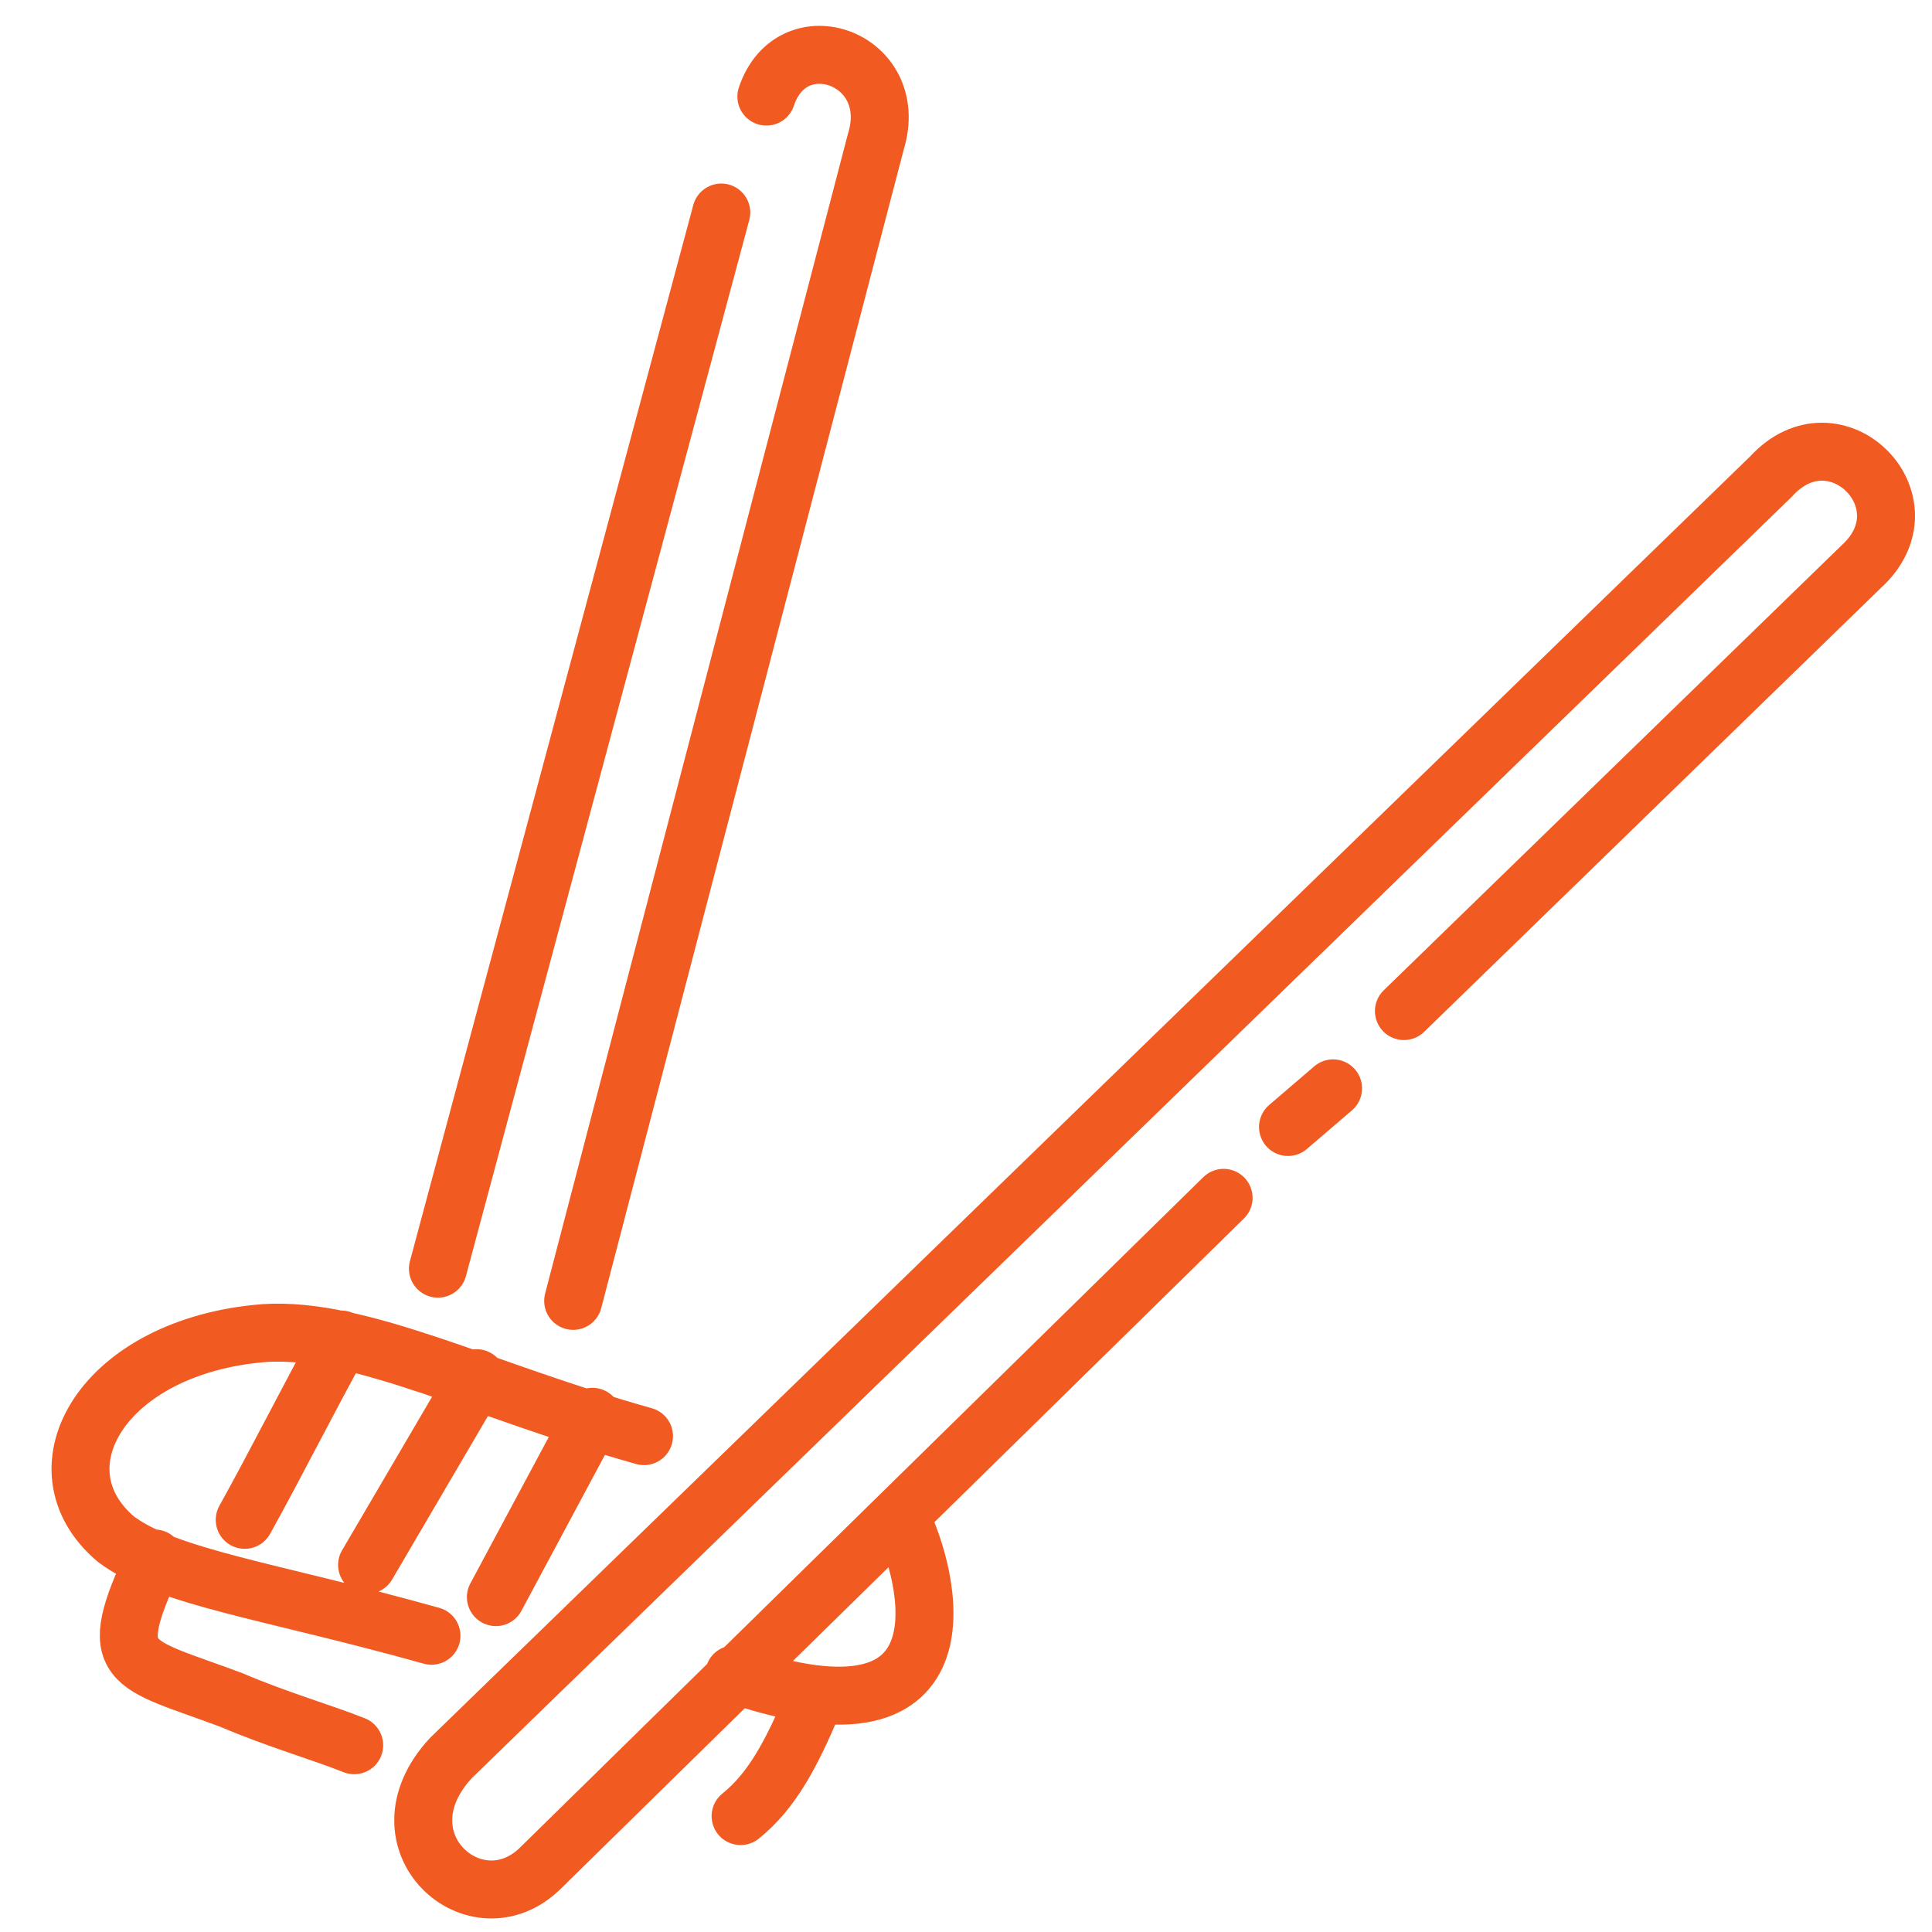
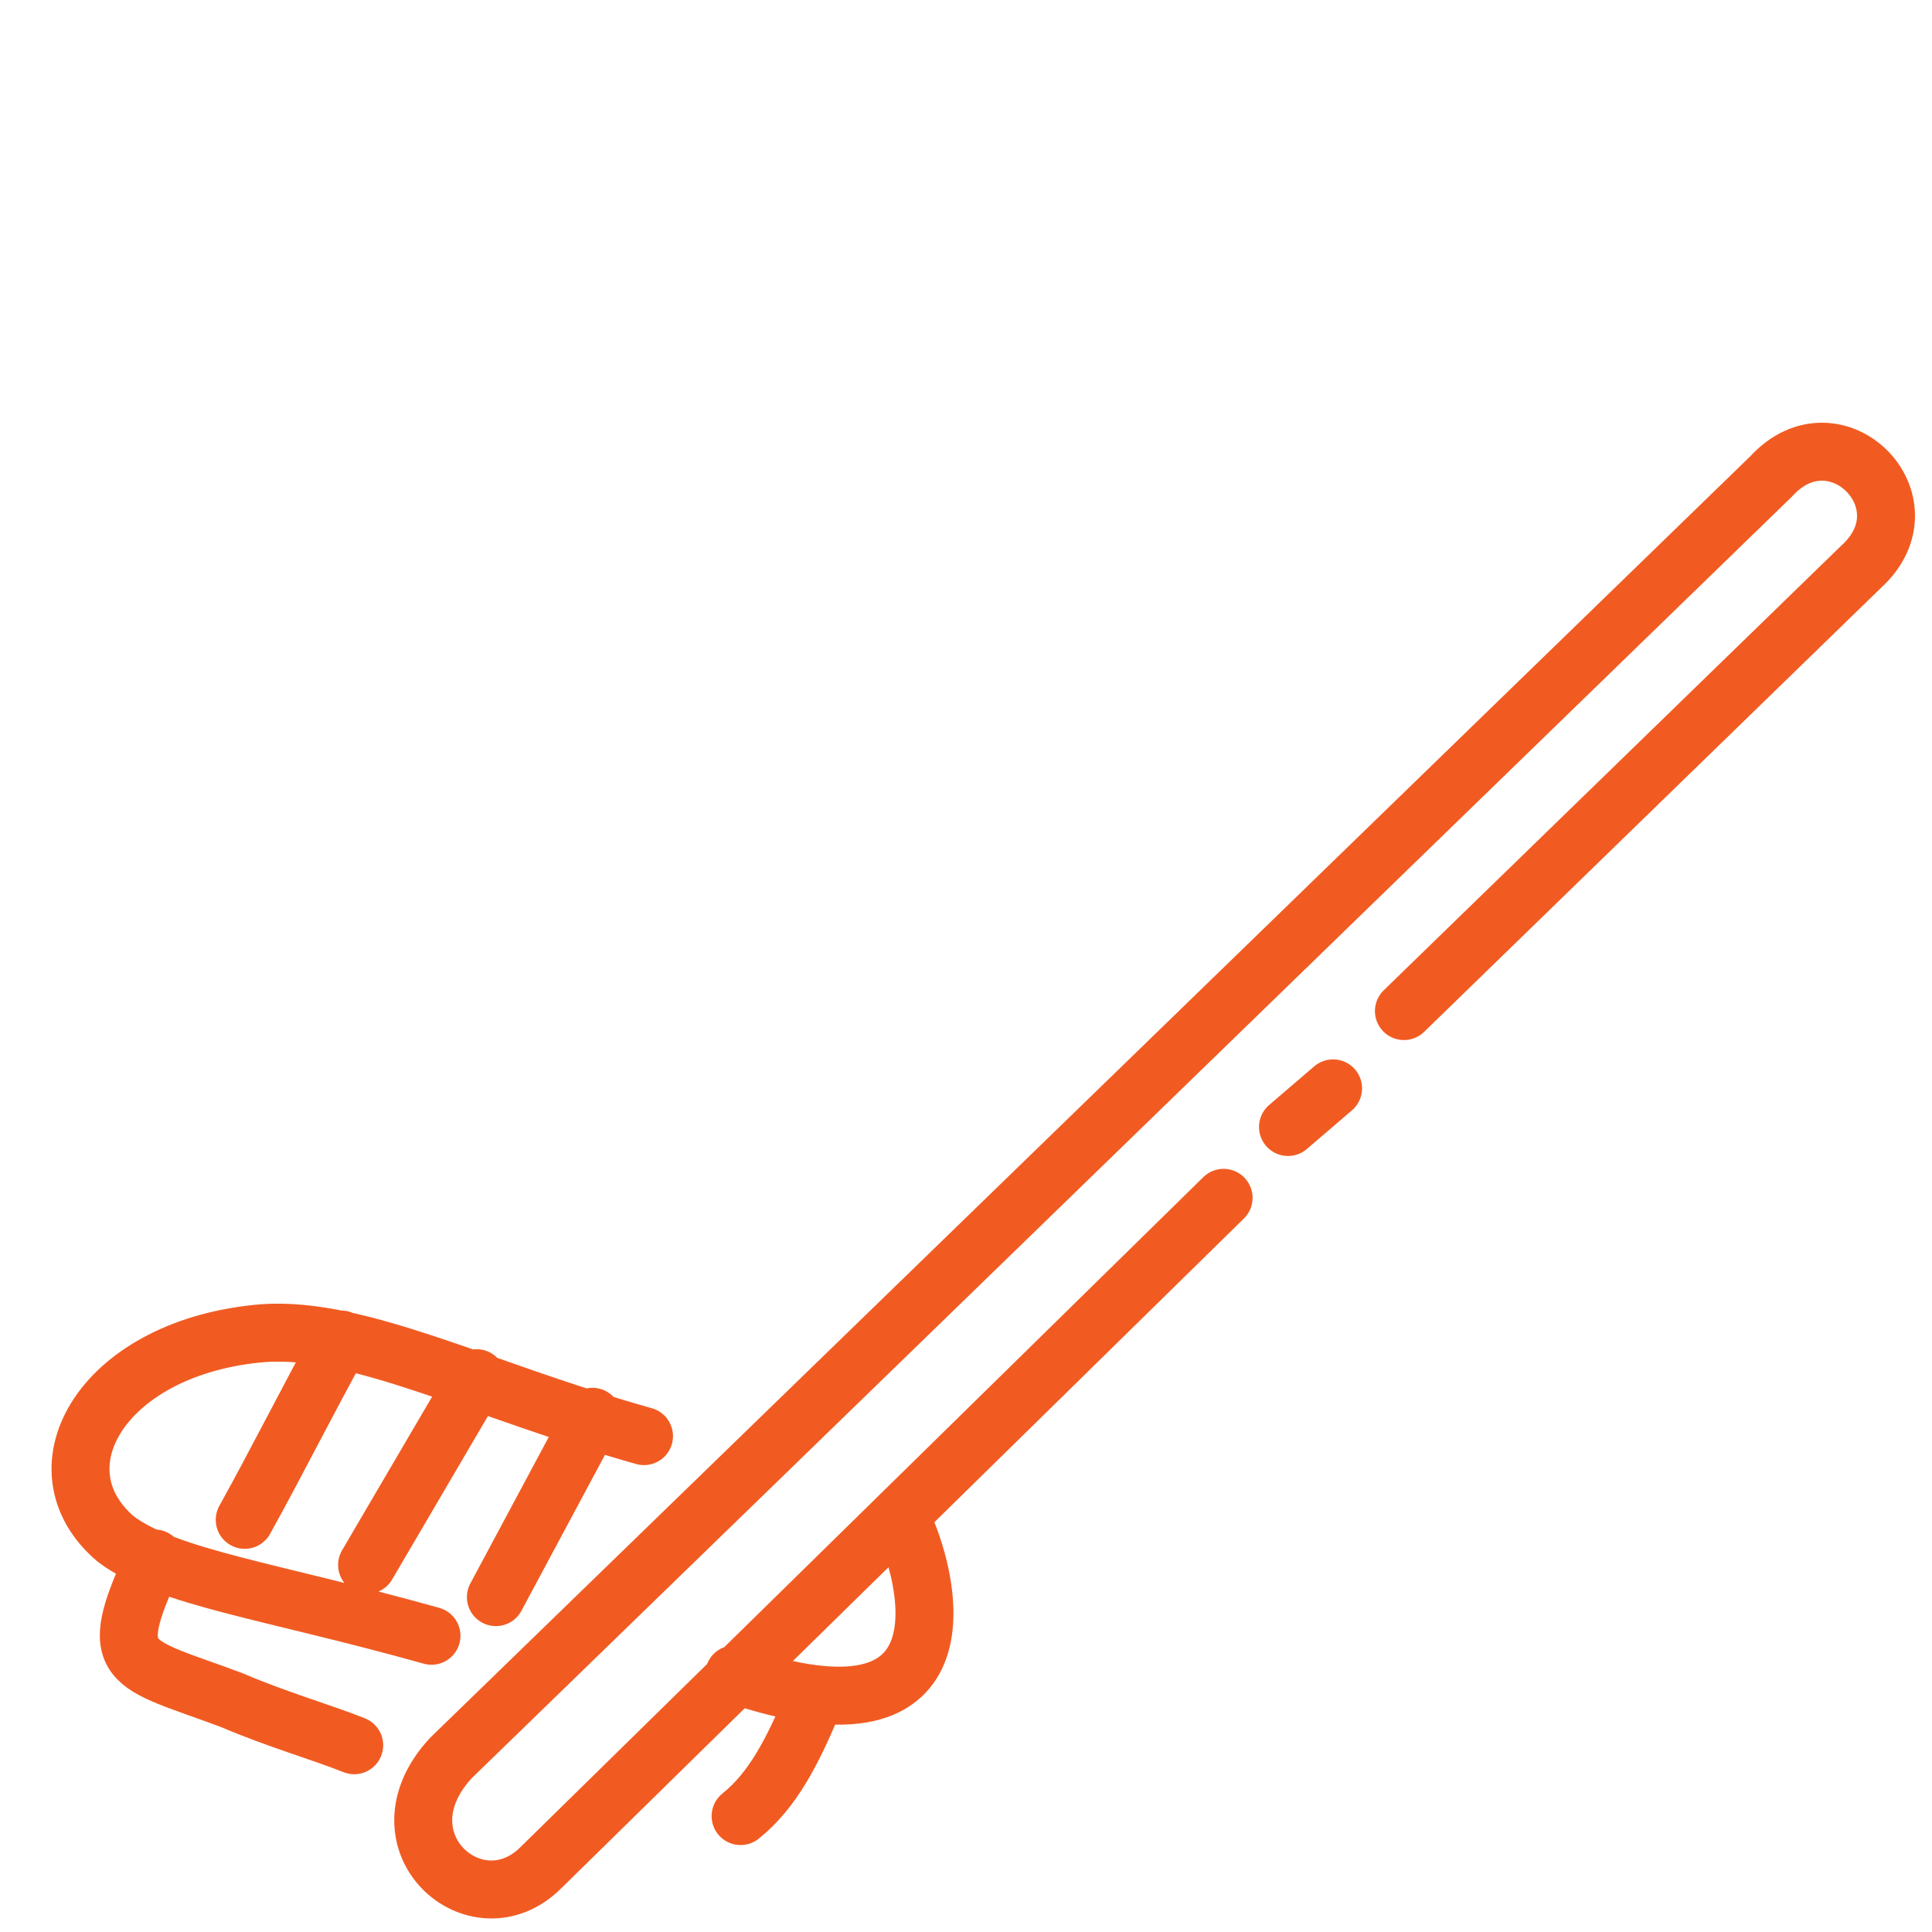
<svg xmlns="http://www.w3.org/2000/svg" xml:space="preserve" width="30px" height="30px" version="1.1" style="shape-rendering:geometricPrecision; text-rendering:geometricPrecision; image-rendering:optimizeQuality; fill-rule:evenodd; clip-rule:evenodd" viewBox="0 0 300 300">
  <defs>
    <style type="text/css">
   
    .str0 {stroke:#F15B22;stroke-width:9;stroke-linecap:round;stroke-miterlimit:22.926}
    .fil0 {fill:none}
   
  </style>
  </defs>
  <g id="Слой_x0020_1">
-     <path class="fil0 str0" d="M112 33l-44 164m21 5l47 -180c4,-13 -13,-19 -17,-7" />
    <path class="fil0 str0" d="M200 175l7 -6m-92 113c5,-4 8,-10 11,-17m-12 -5c38,13 30,-16 26,-24m78 -79l71 -69c11,-10 -4,-25 -14,-14l-205 199c-12,13 4,27 14,17l106 -104" />
    <path class="fil0 str0" d="M55 271c-5,-2 -12,-4 -19,-7 -16,-6 -20,-5 -12,-22m14 -6c5,-9 10,-19 15,-28m4 35l17 -29m3 34l15 -28m8 3c-25,-7 -44,-17 -59,-16 -25,2 -36,21 -23,32 8,6 24,8 49,15" />
  </g>
</svg>